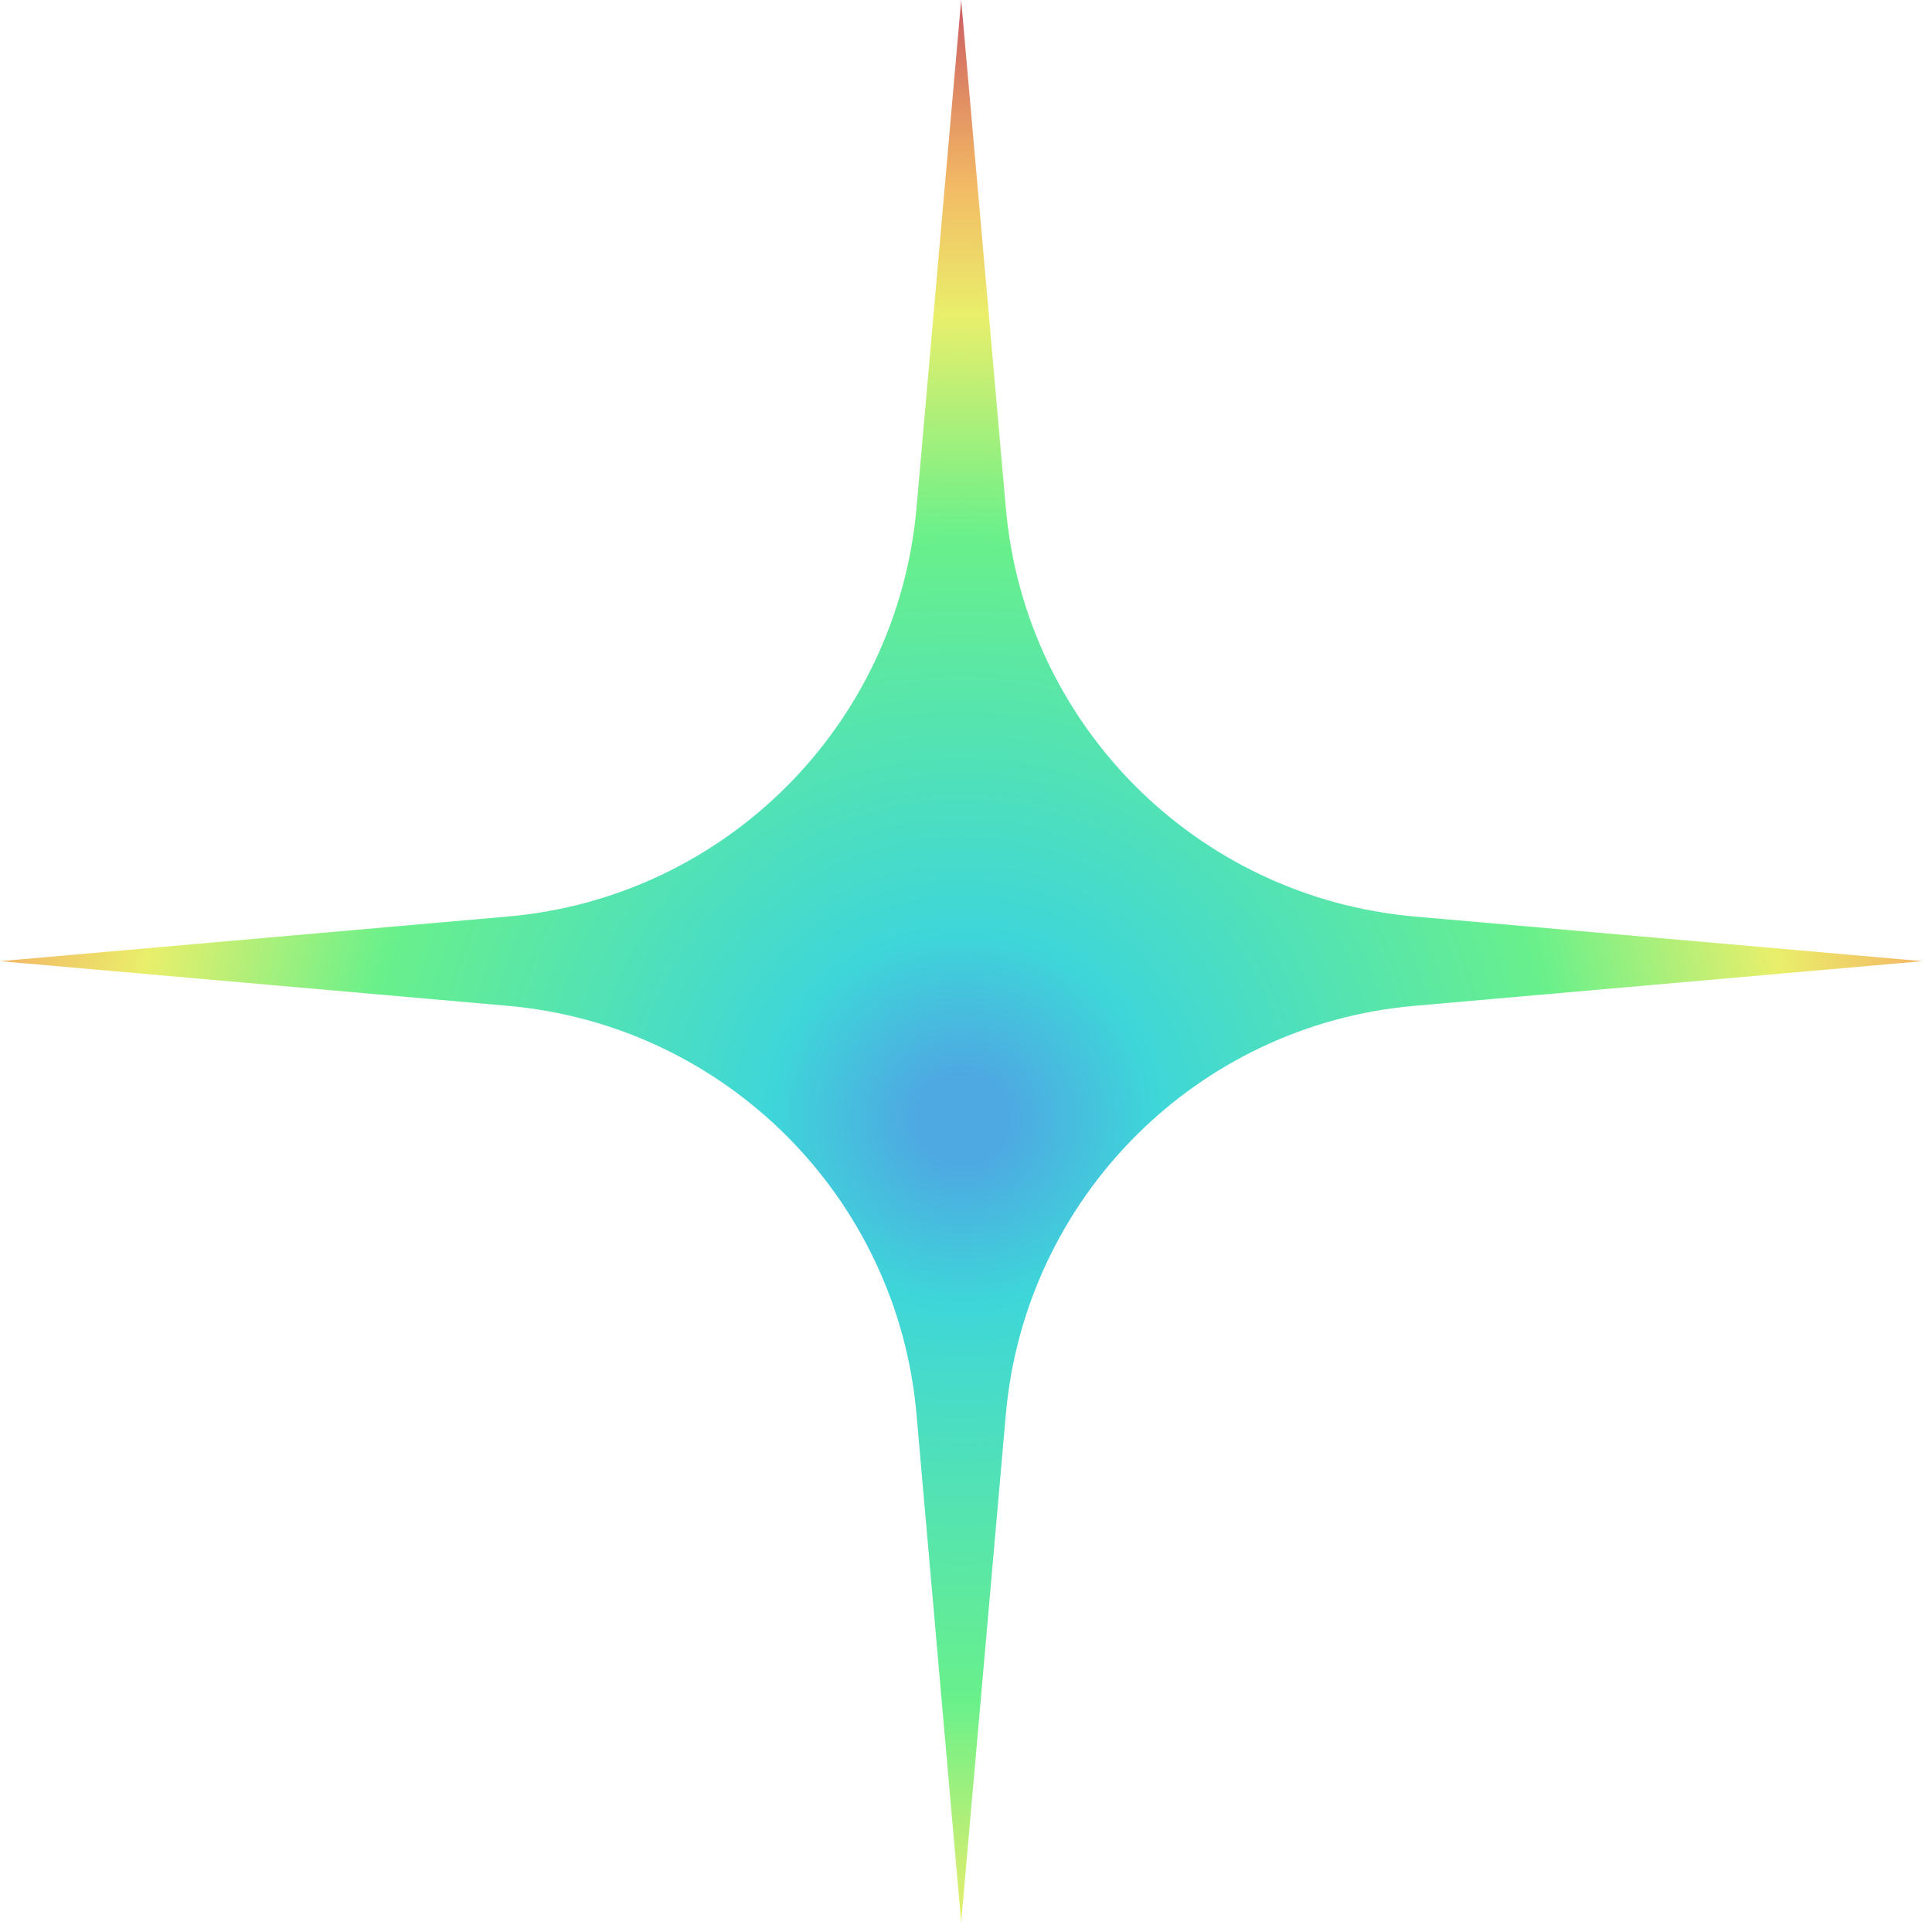
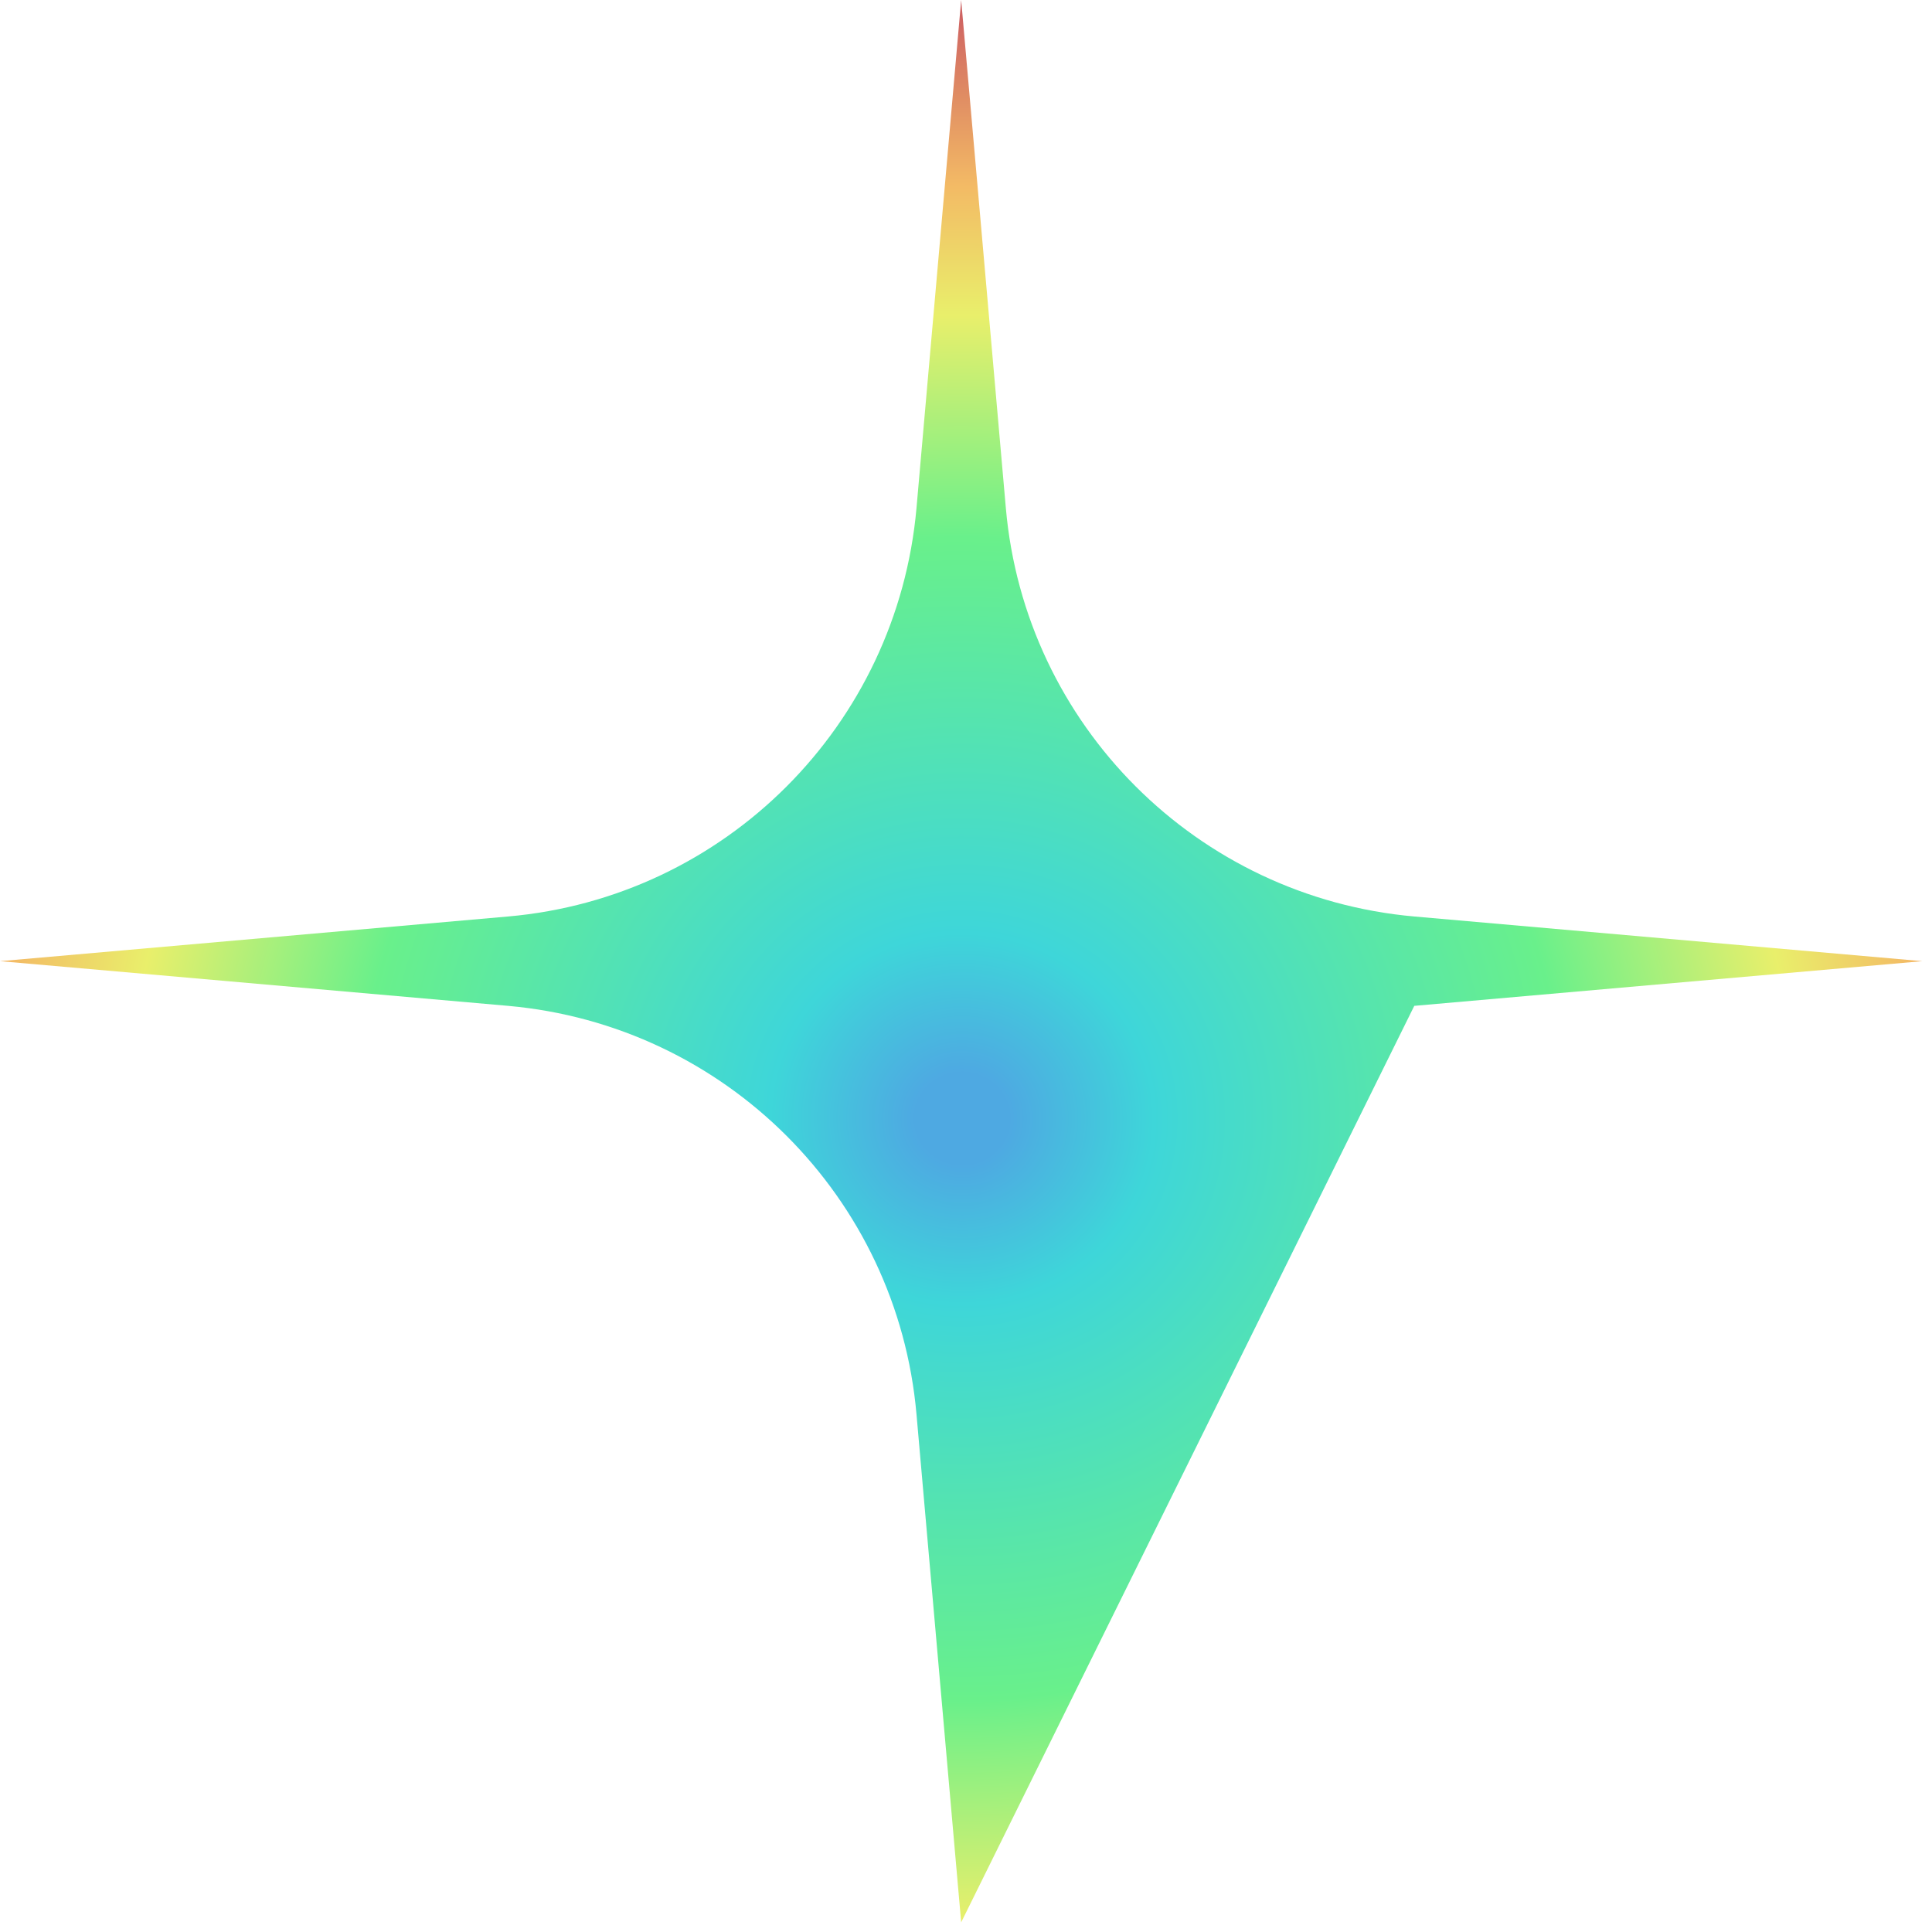
<svg xmlns="http://www.w3.org/2000/svg" width="64" height="64" viewBox="0 0 64 64" fill="none">
-   <path d="M31.84 0L33.32 16.83C33.95 24.02 39.65 29.72 46.85 30.36L63.68 31.84L46.85 33.32C39.66 33.95 33.96 39.65 33.32 46.85L31.84 63.68L30.36 46.85C29.73 39.66 24.03 33.96 16.83 33.32L0 31.84L16.83 30.36C24.02 29.73 29.72 24.03 30.36 16.83L31.84 0Z" fill="url(#paint0_angular_32_1000)" />
+   <path d="M31.84 0L33.32 16.83C33.95 24.02 39.65 29.72 46.85 30.36L63.68 31.84L46.85 33.32L31.84 63.68L30.36 46.85C29.73 39.66 24.03 33.96 16.83 33.32L0 31.84L16.83 30.36C24.02 29.73 29.72 24.03 30.36 16.83L31.84 0Z" fill="url(#paint0_angular_32_1000)" />
  <defs>
    <radialGradient id="paint0_angular_32_1000" cx="0" cy="0" r="1" gradientUnits="userSpaceOnUse" gradientTransform="translate(31.953 37.014) rotate(-86.952) scale(55.4 57.177)">
      <stop offset="0.027" stop-color="#4EA9E2" />
      <stop offset="0.11" stop-color="#3ED6D9" />
      <stop offset="0.345" stop-color="#69F08B" />
      <stop offset="0.477" stop-color="#E9EF6B" />
      <stop offset="0.554" stop-color="#F3BA65" />
      <stop offset="0.654" stop-color="#CF6462" />
      <stop offset="0.878" stop-color="#8953B1" />
    </radialGradient>
  </defs>
</svg>